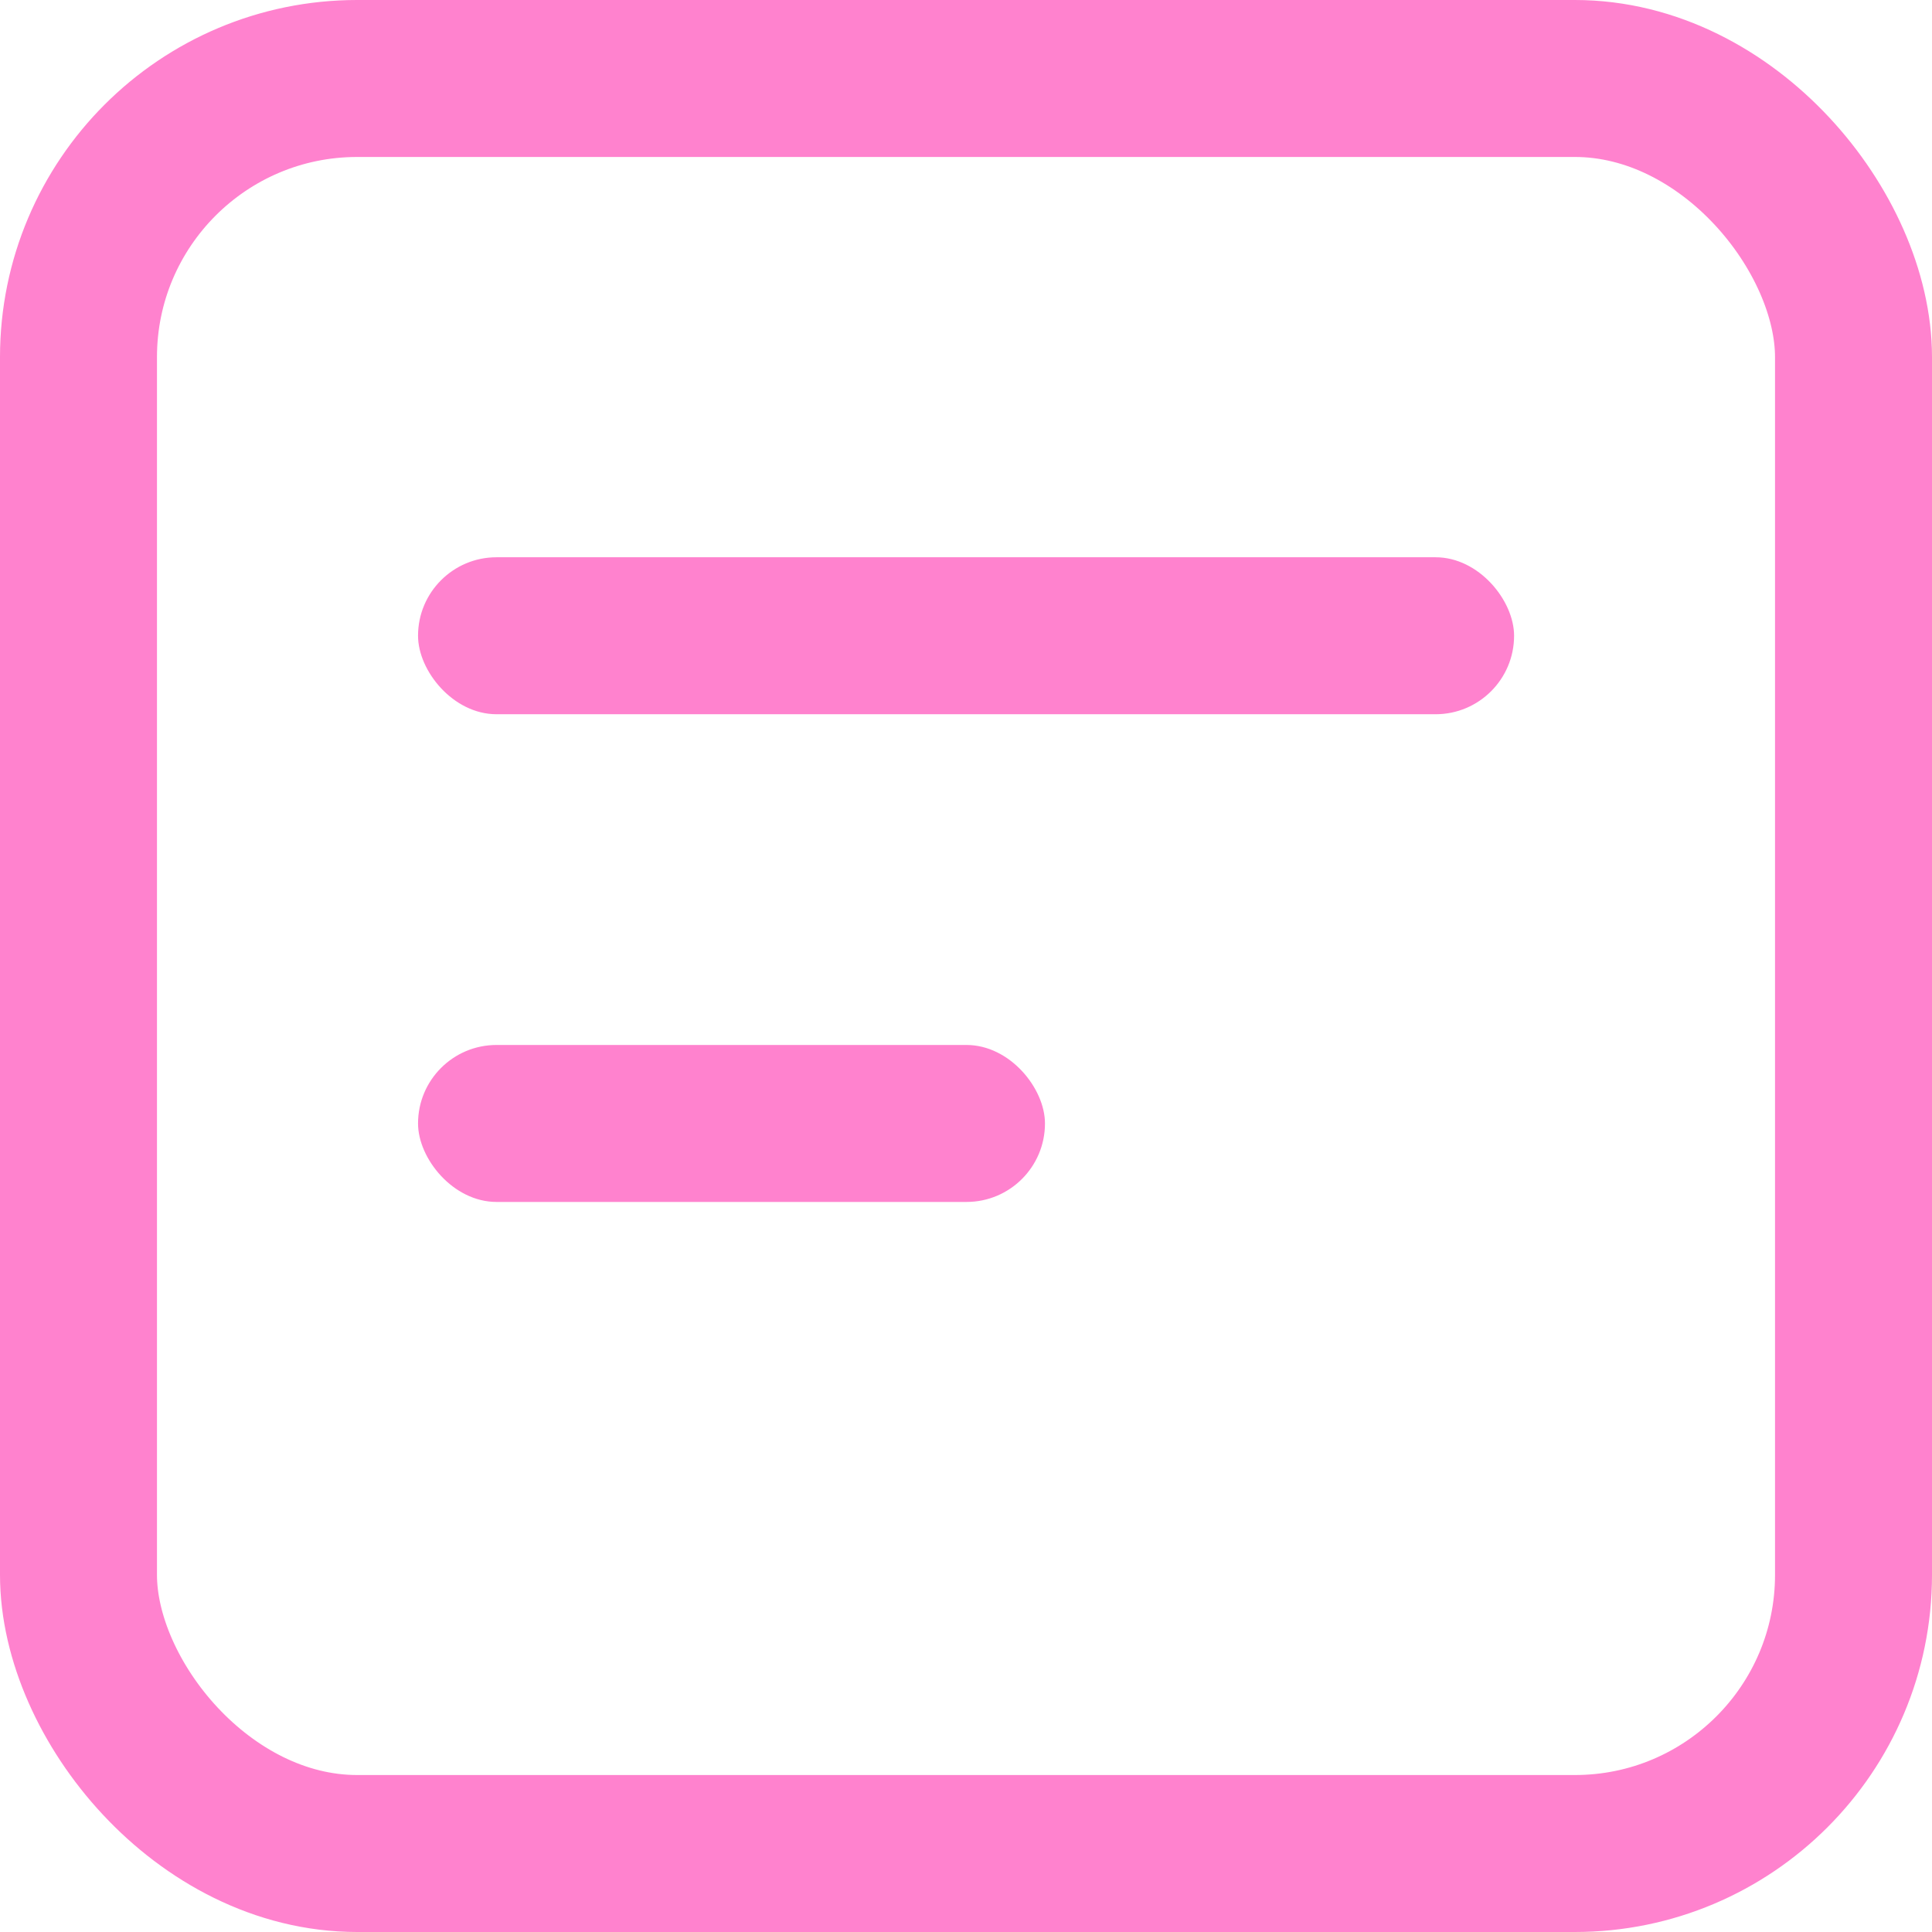
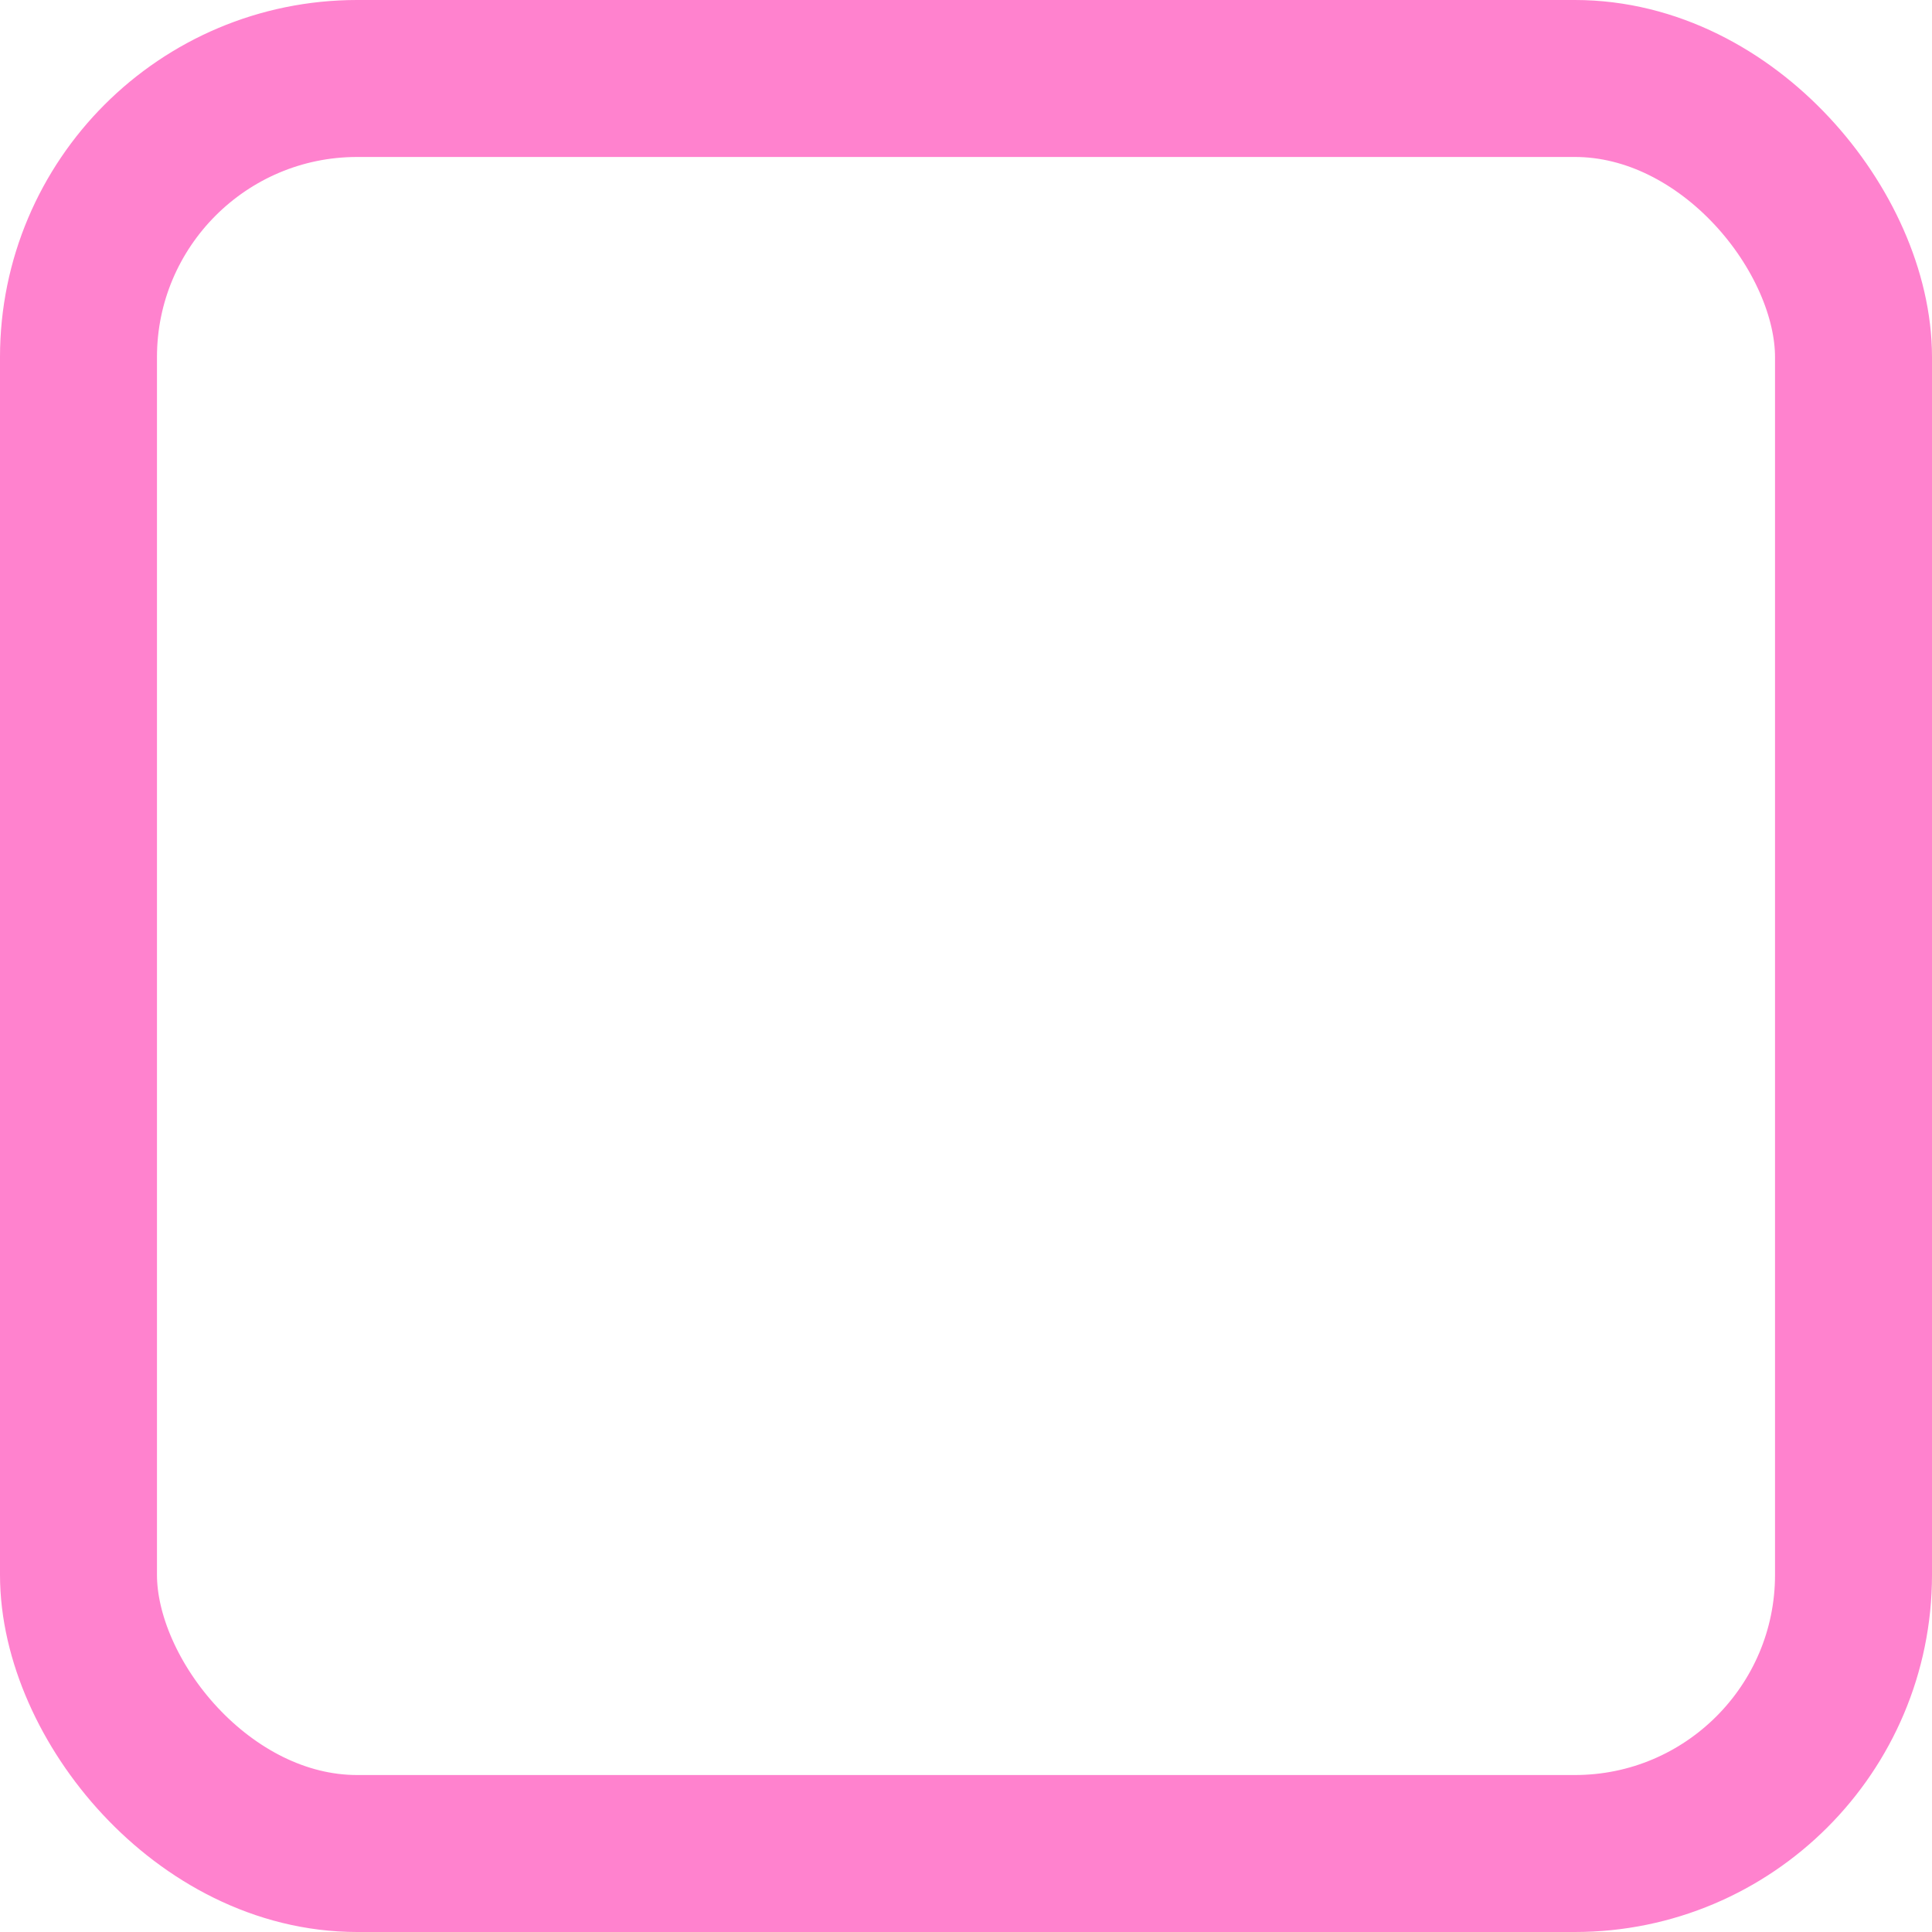
<svg xmlns="http://www.w3.org/2000/svg" width="16px" height="16px" viewBox="0 0 16 16" version="1.1">
  <title>item</title>
  <desc>Created with Sketch.</desc>
  <g id="All-landing-pages" stroke="none" stroke-width="1" fill="none" fill-rule="evenodd">
    <g id="feature-icons" transform="translate(-583, -62)">
      <g id="item" transform="translate(583, 62)">
        <rect id="Rectangle-path" stroke="#FF82CE" stroke-width="1.3" x="0.65" y="0.65" width="14.7" height="14.7" rx="2.308" />
-         <rect id="Rectangle-6-Copy-5" fill="#FF82CE" x="3.462" y="4.615" width="9.077" height="1.3" rx="0.65" />
-         <rect id="Rectangle-6-Copy-5" fill="#FF82CE" x="3.462" y="8.654" width="5.192" height="1.3" rx="0.65" />
      </g>
    </g>
  </g>
</svg>